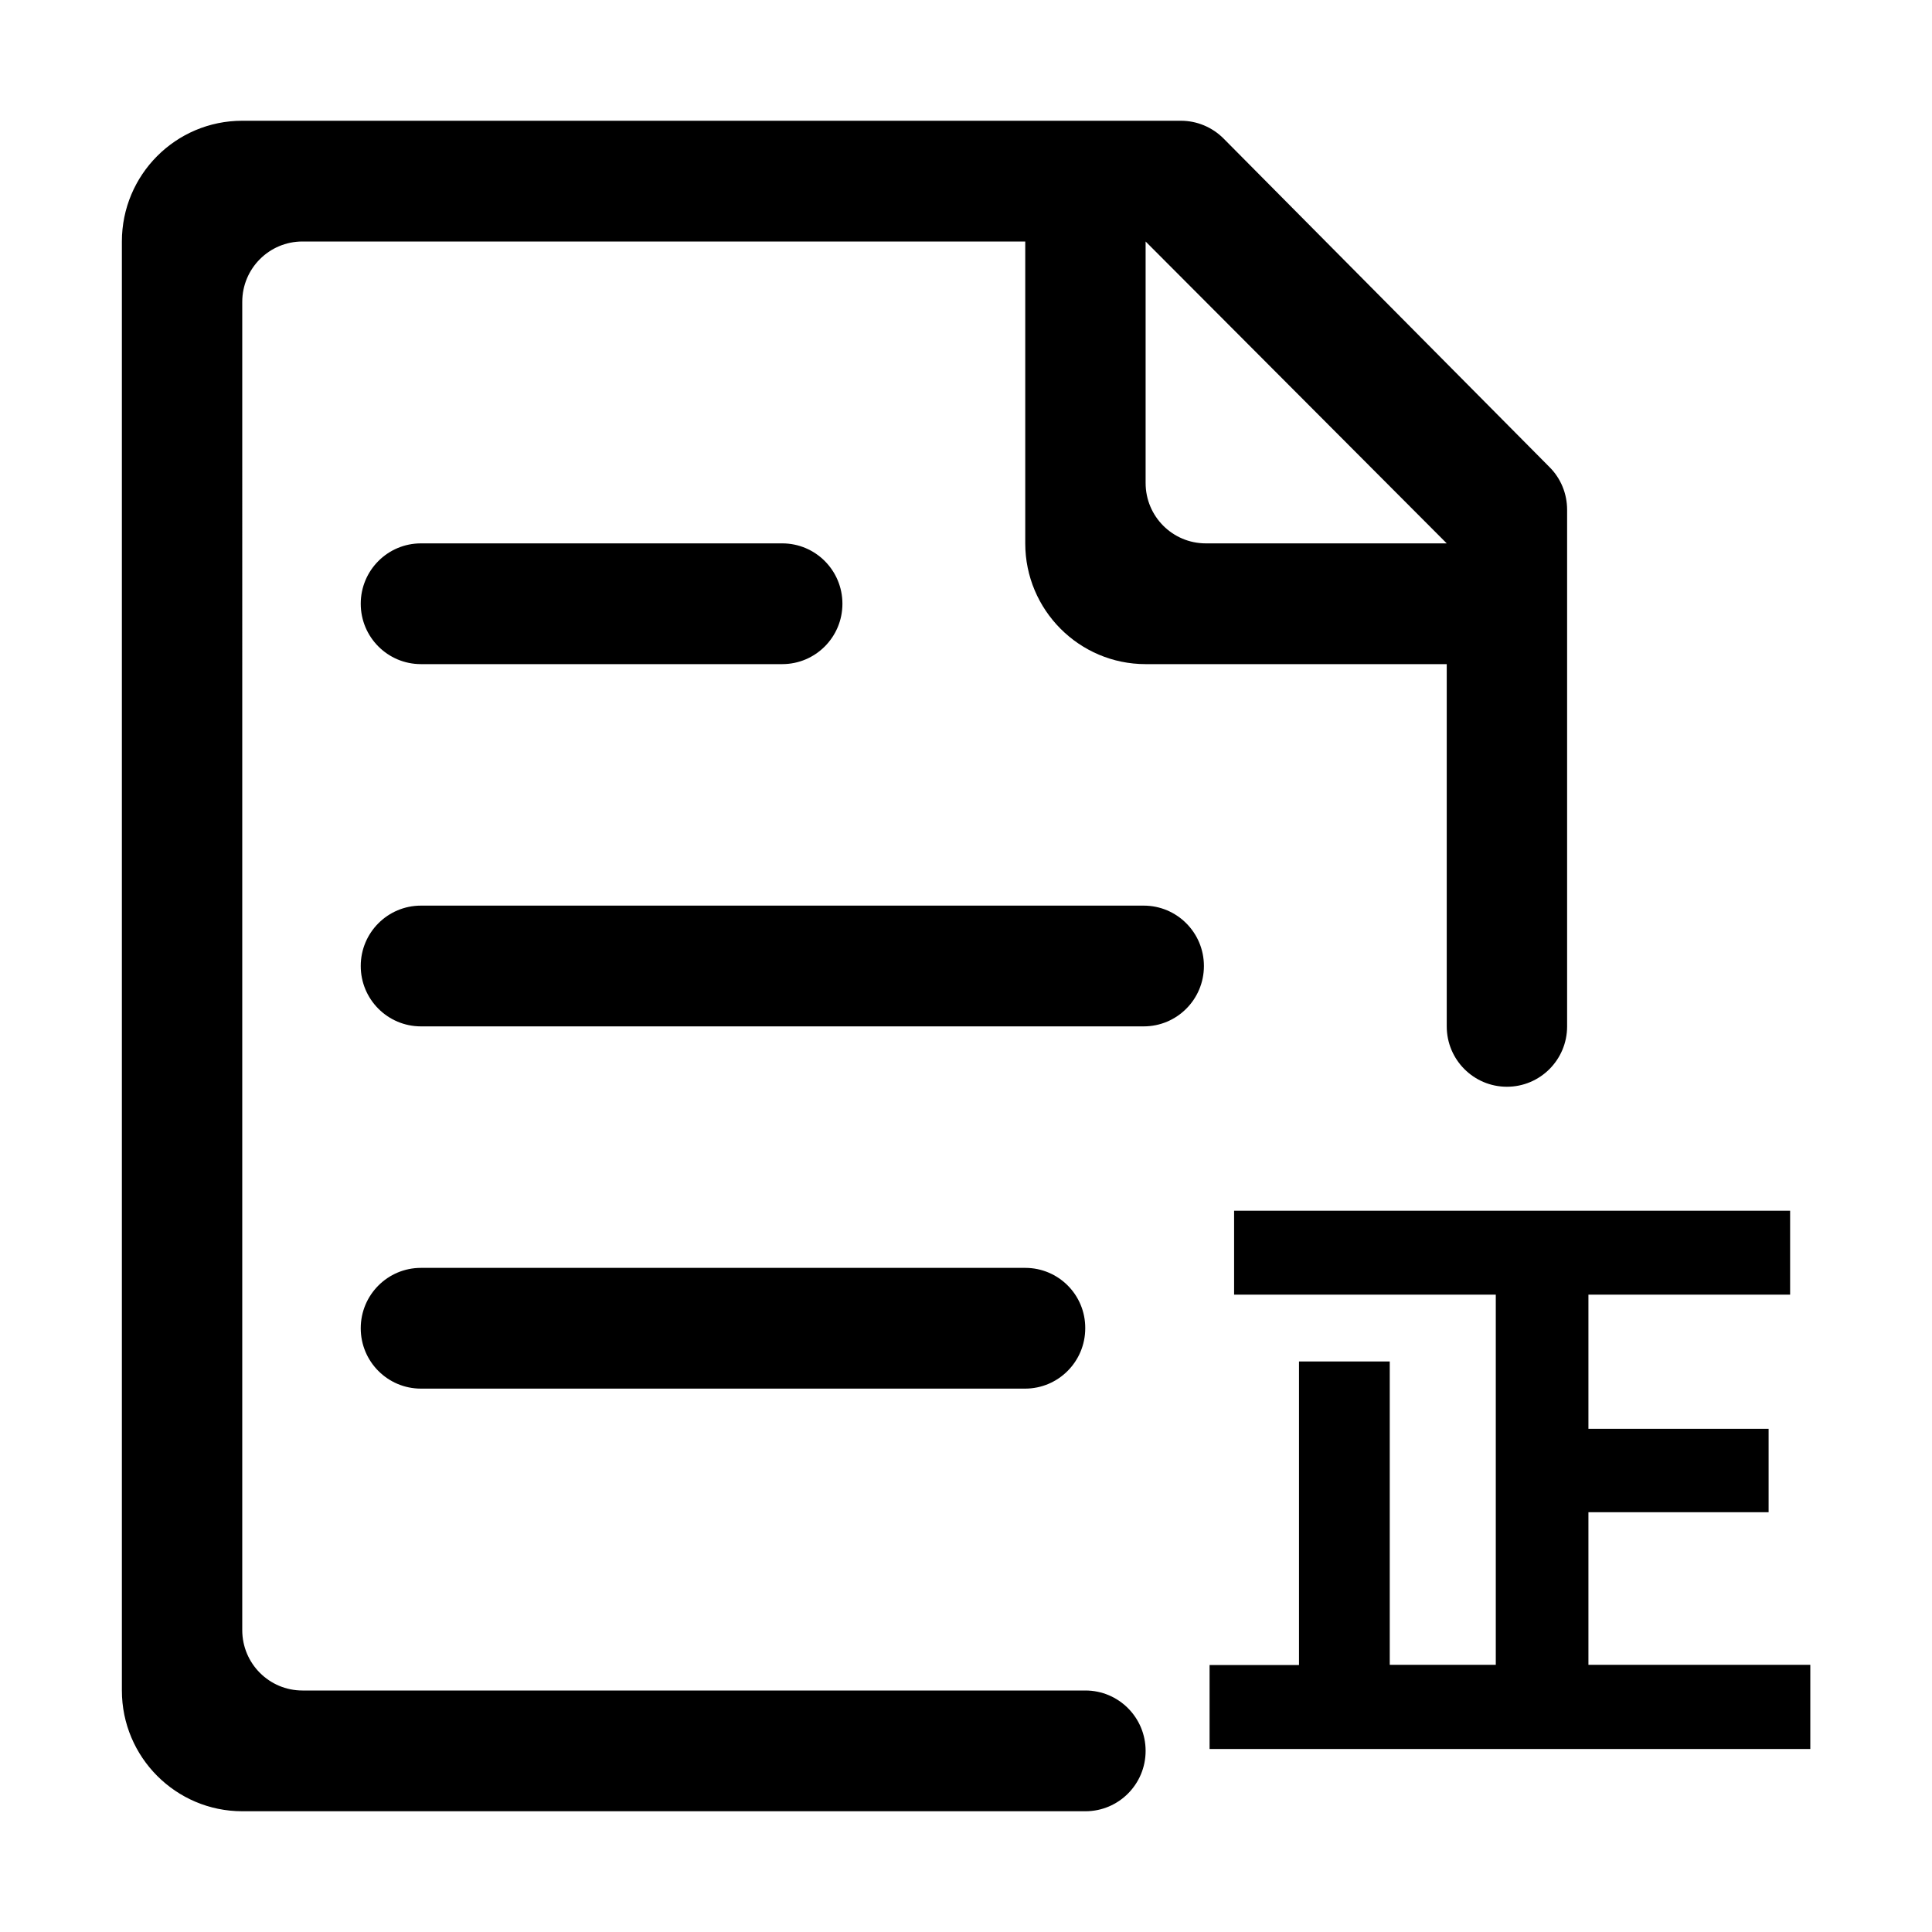
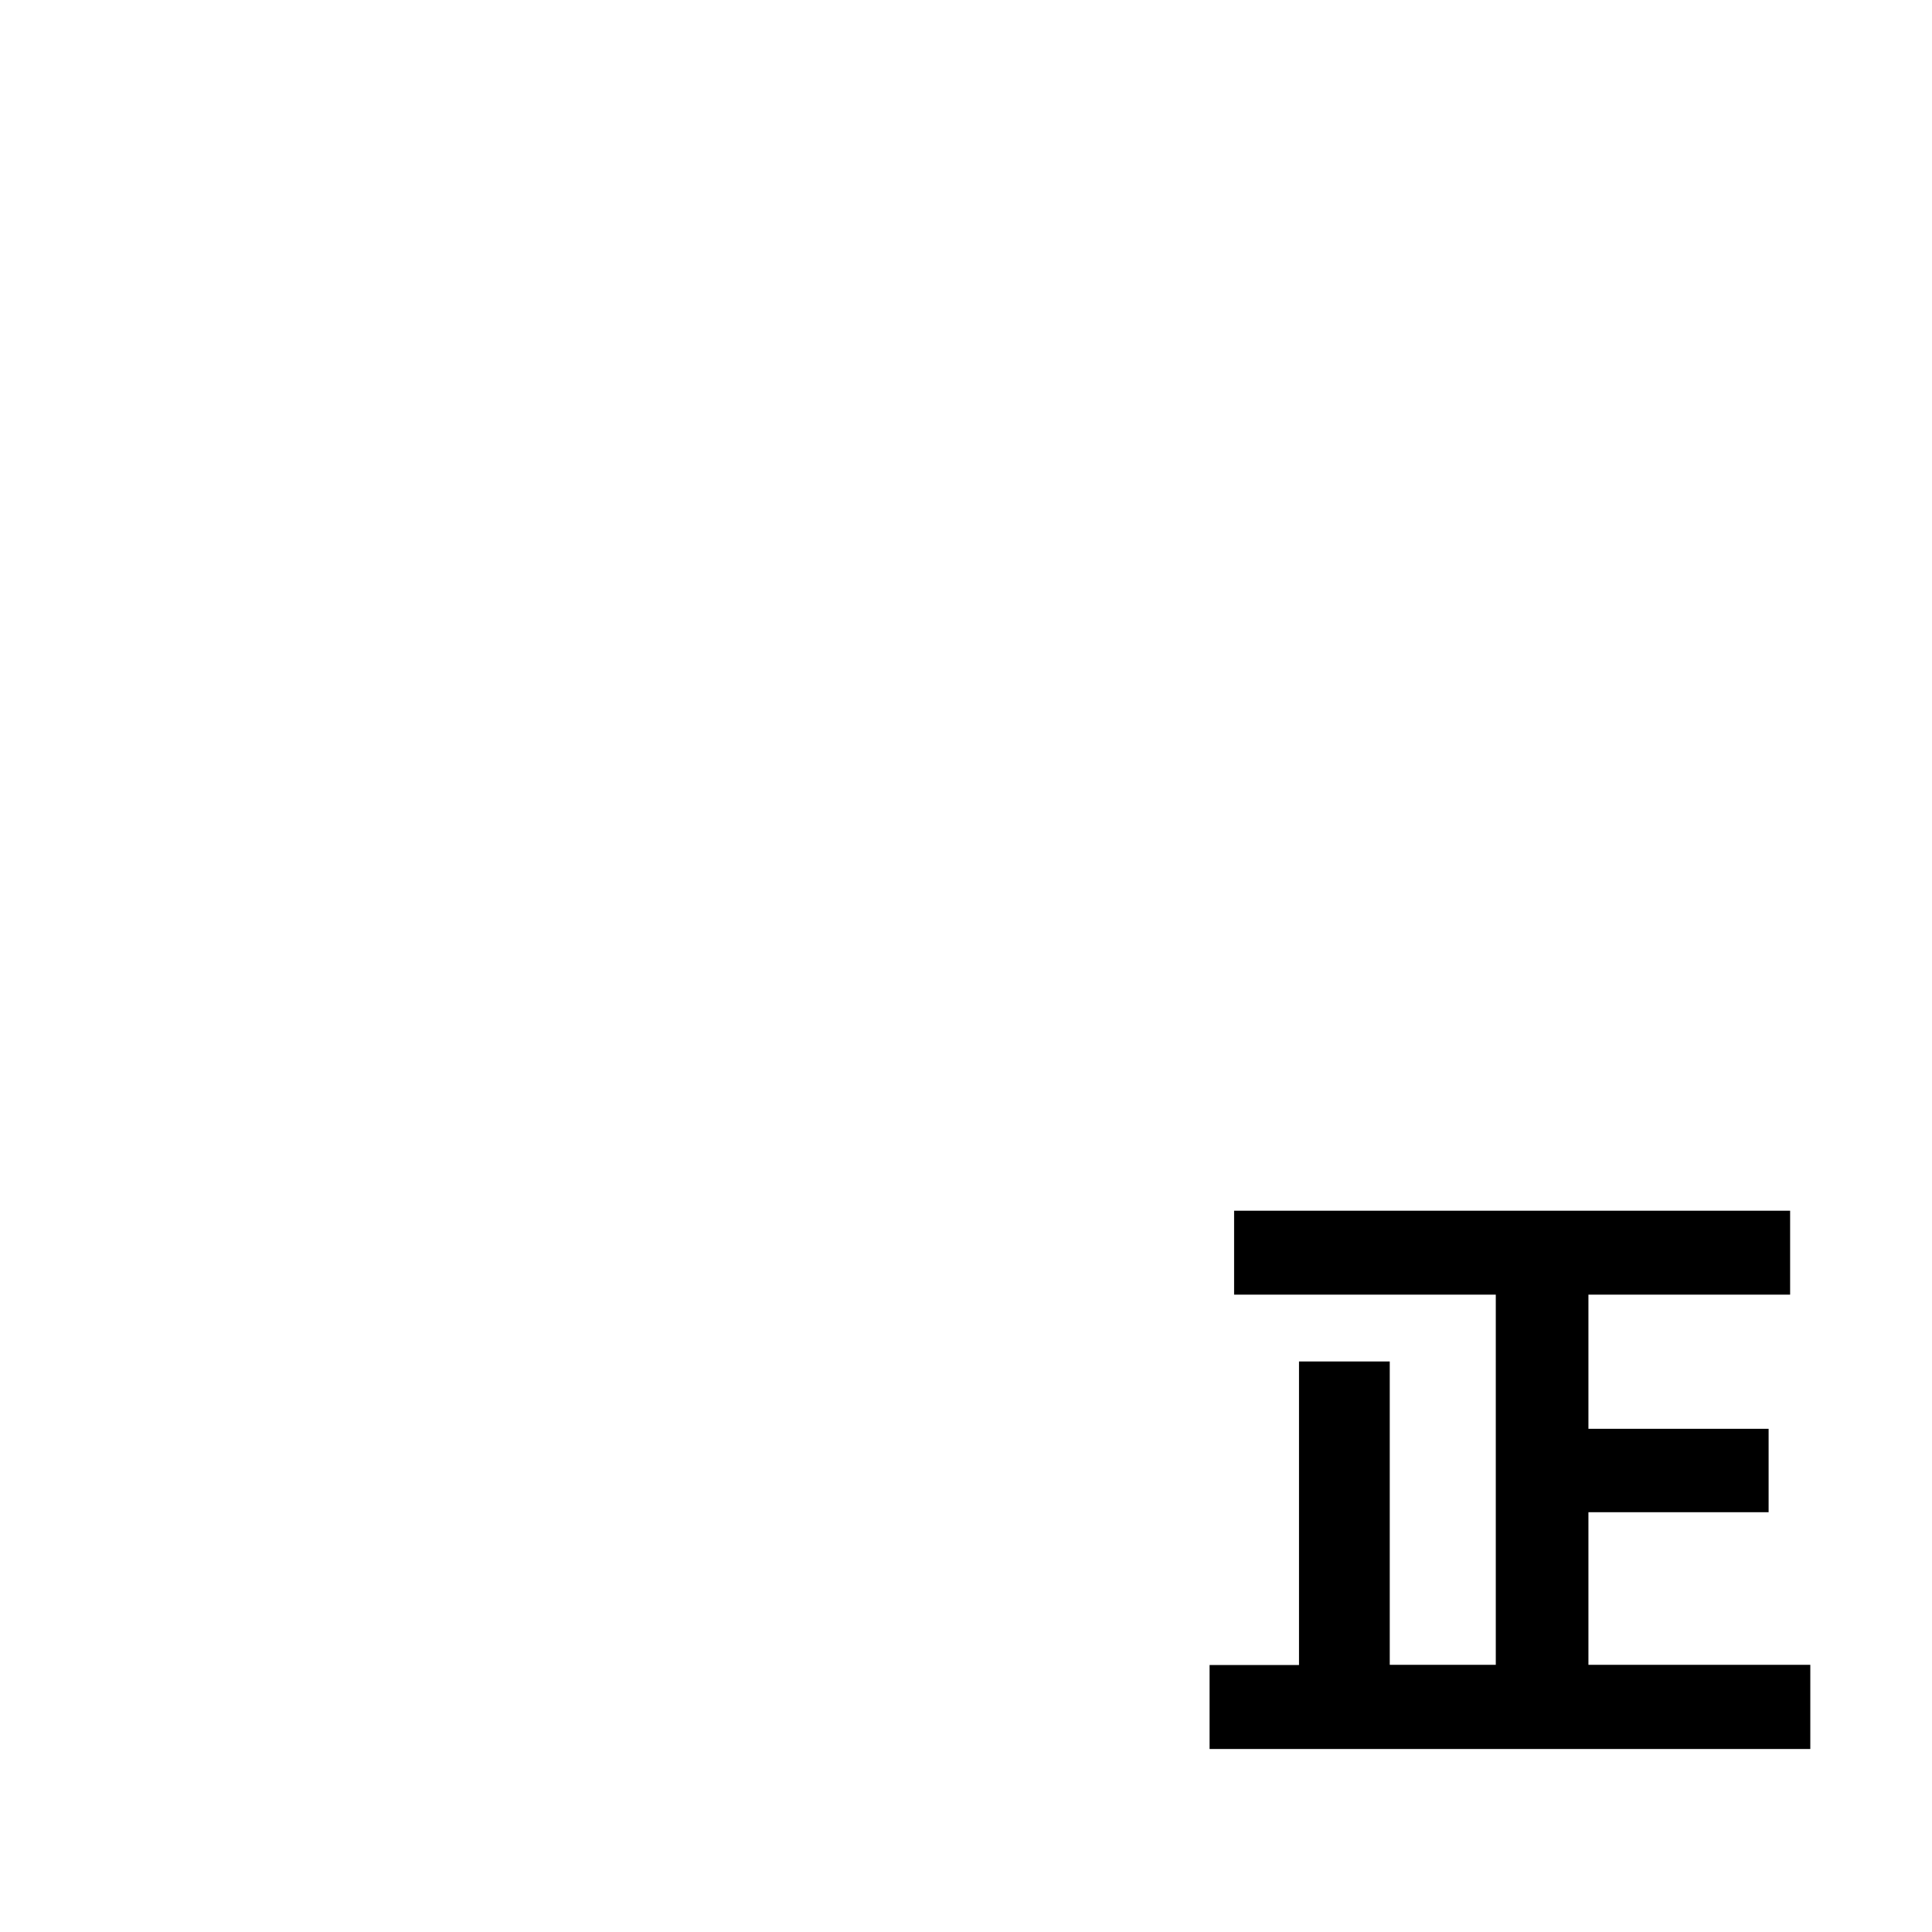
<svg xmlns="http://www.w3.org/2000/svg" t="1748503157517" class="icon" viewBox="0 0 1024 1024" version="1.1" p-id="5042" width="200" height="200">
  <path d="M641.1 882.5h47.4V721.6h48.1v160.8h56.2V686.2H654.1v-44.5h294.7v44.5H841.9v71.1h95.5v44.2h-95.5v80.9h117.6V927H641.1v-44.5z" p-id="5043" />
-   <path d="M575.3 896h-415c-17.6 0-31.9-14.3-31.9-32V160c0-17.7 14.3-32 31.9-32h383.1v160c0 35.3 28.6 64 63.8 64h159.6v192c0 17.7 14.3 32 31.9 32 17.6 0 31.9-14.3 31.9-32V270.2c0-8.5-3.3-16.6-9.3-22.6L648.5 73.4c-6-6-14.1-9.4-22.6-9.4H128.4c-35.3 0-63.8 28.7-63.8 64v768c0 35.3 28.6 64 63.8 64h446.9c17.6 0 31.9-14.3 31.9-32s-14.3-32-31.9-32zM639.1 288c-17.6 0-31.9-14.3-31.9-32V128l159.6 160H639.1z" p-id="5044" />
-   <path d="M543.4 672H223.1c-17.6 0-31.9 14.3-31.9 32s14.3 32 31.9 32h320.2c17.6 0 31.9-14.3 31.9-32 0.1-17.7-14.2-32-31.8-32zM606.2 480H223.1c-17.6 0-31.9 14.3-31.9 32s14.3 32 31.9 32h383.1c17.6 0 31.9-14.3 31.9-32s-14.3-32-31.9-32zM223.1 352h191.5c17.6 0 31.9-14.3 31.9-32s-14.3-32-31.9-32H223.1c-17.6 0-31.9 14.3-31.9 32s14.3 32 31.9 32z" p-id="5045" />
</svg>